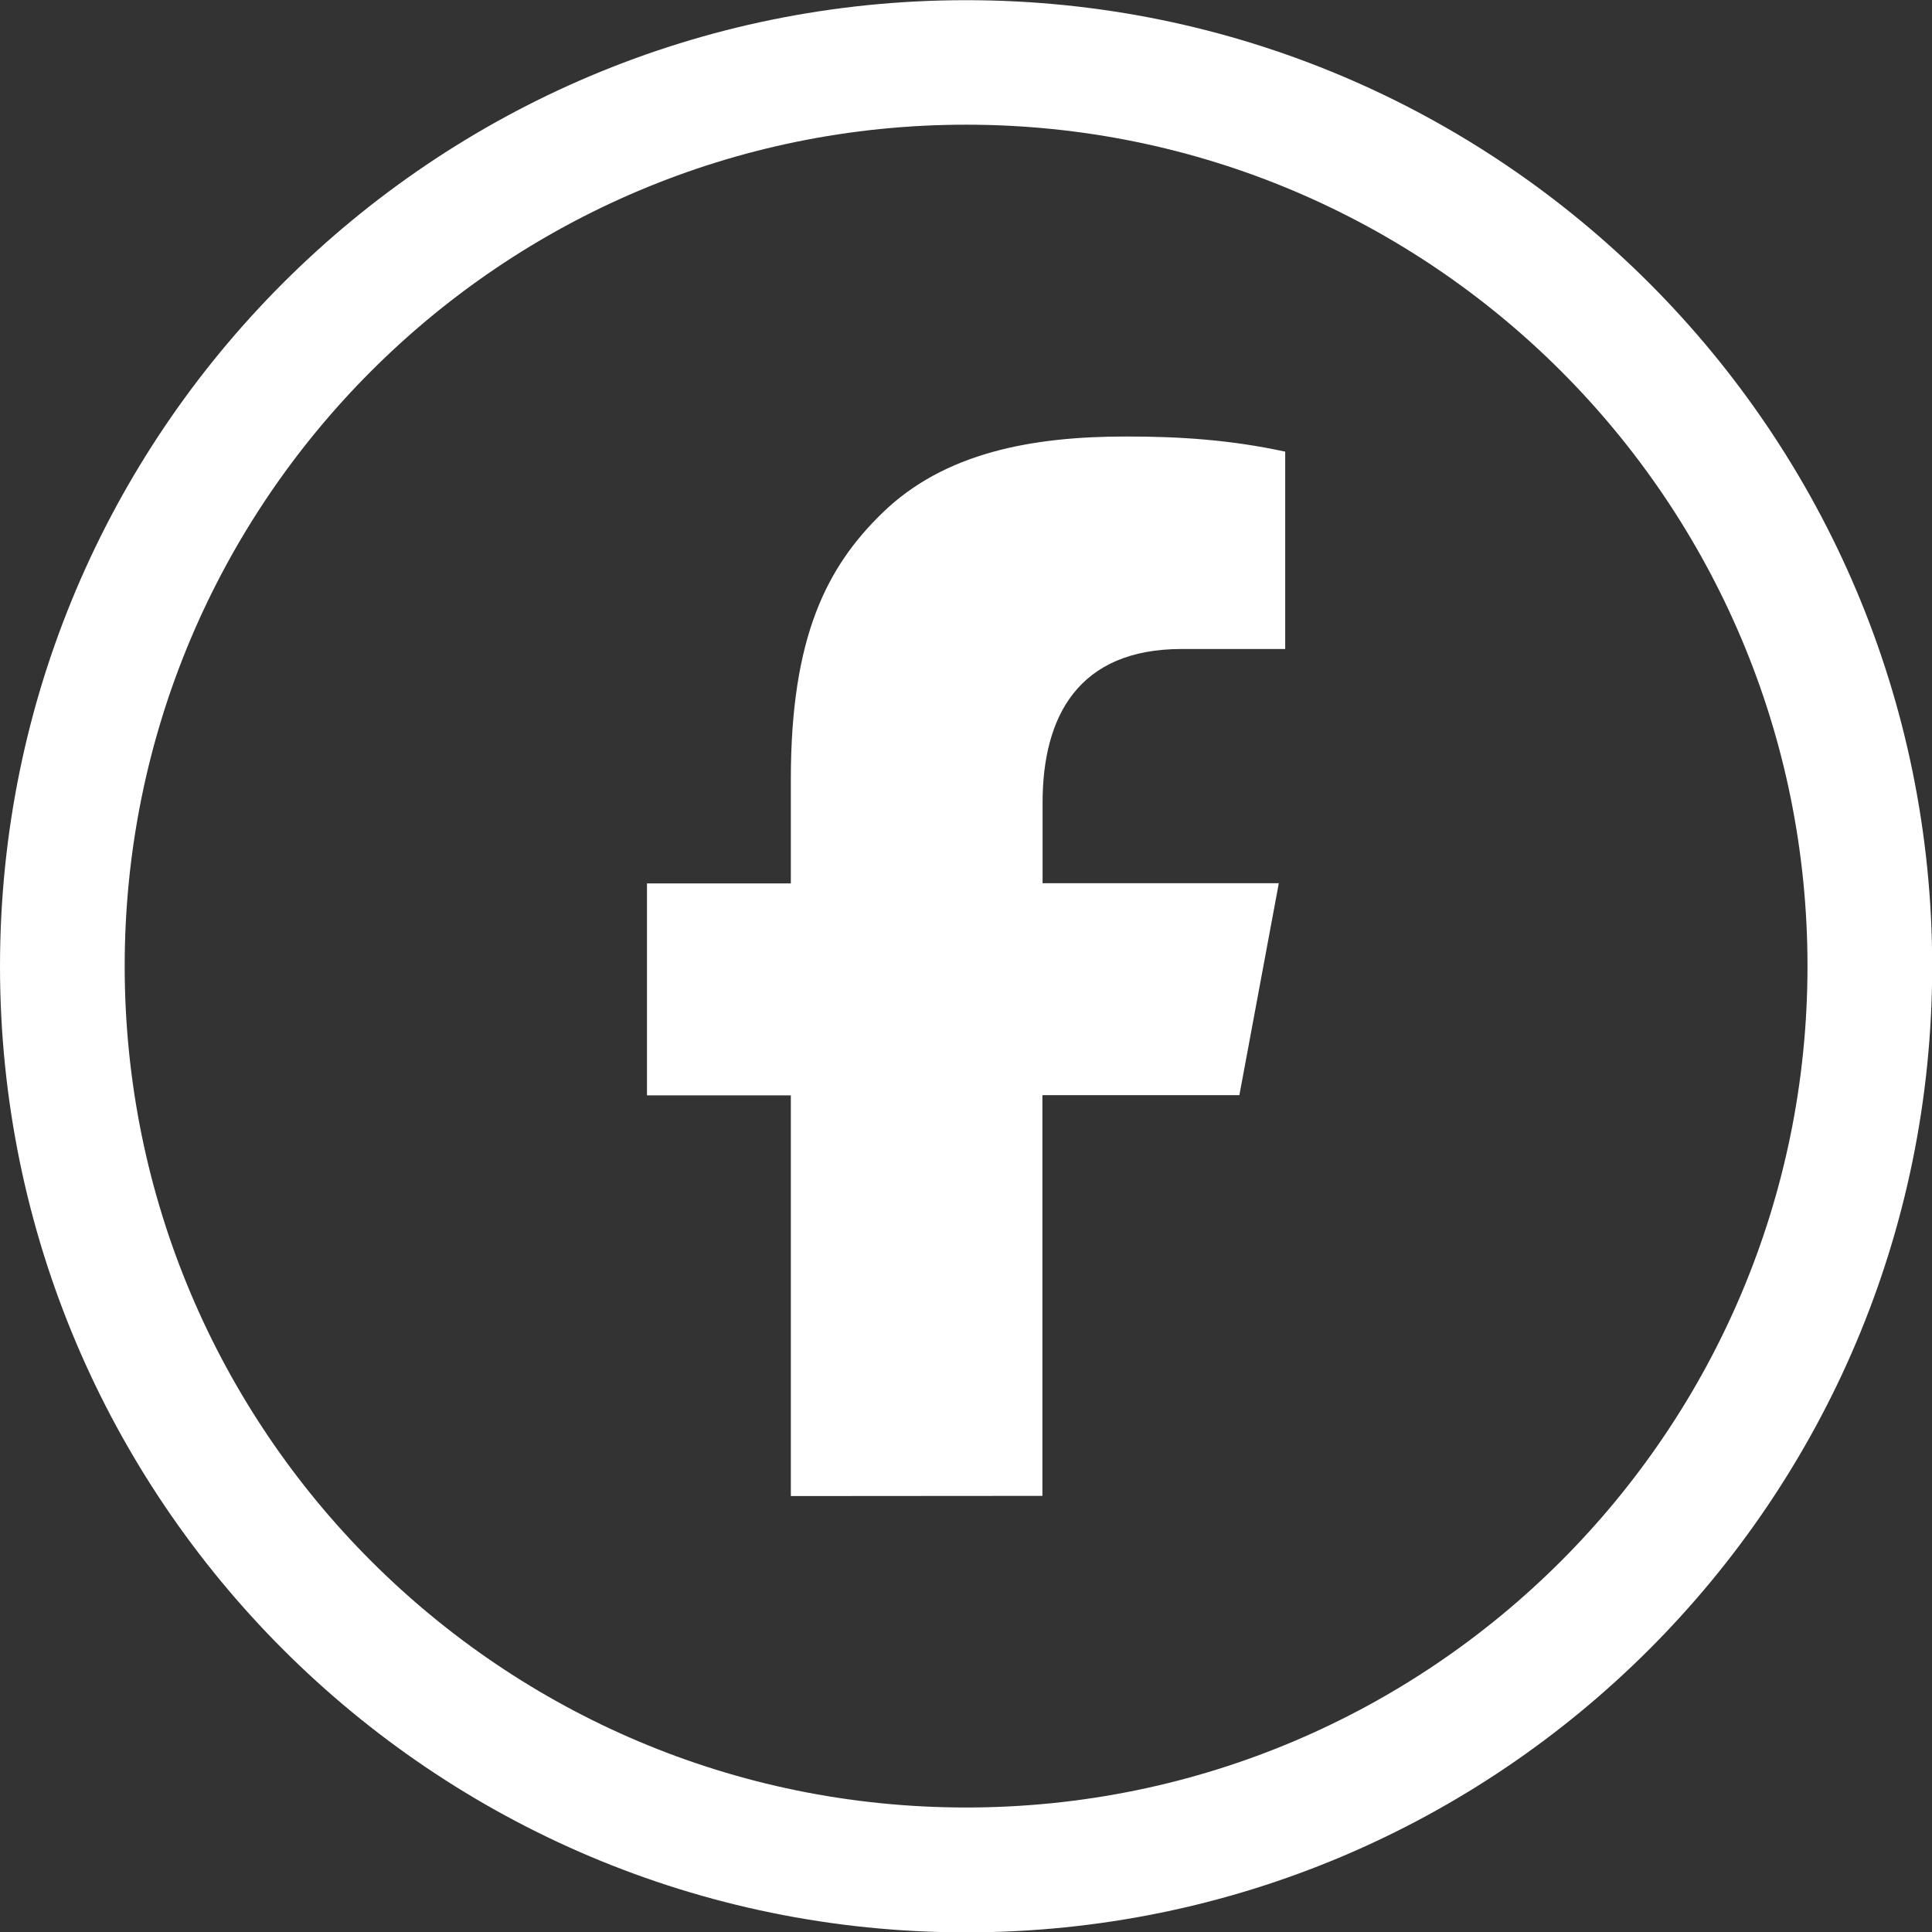
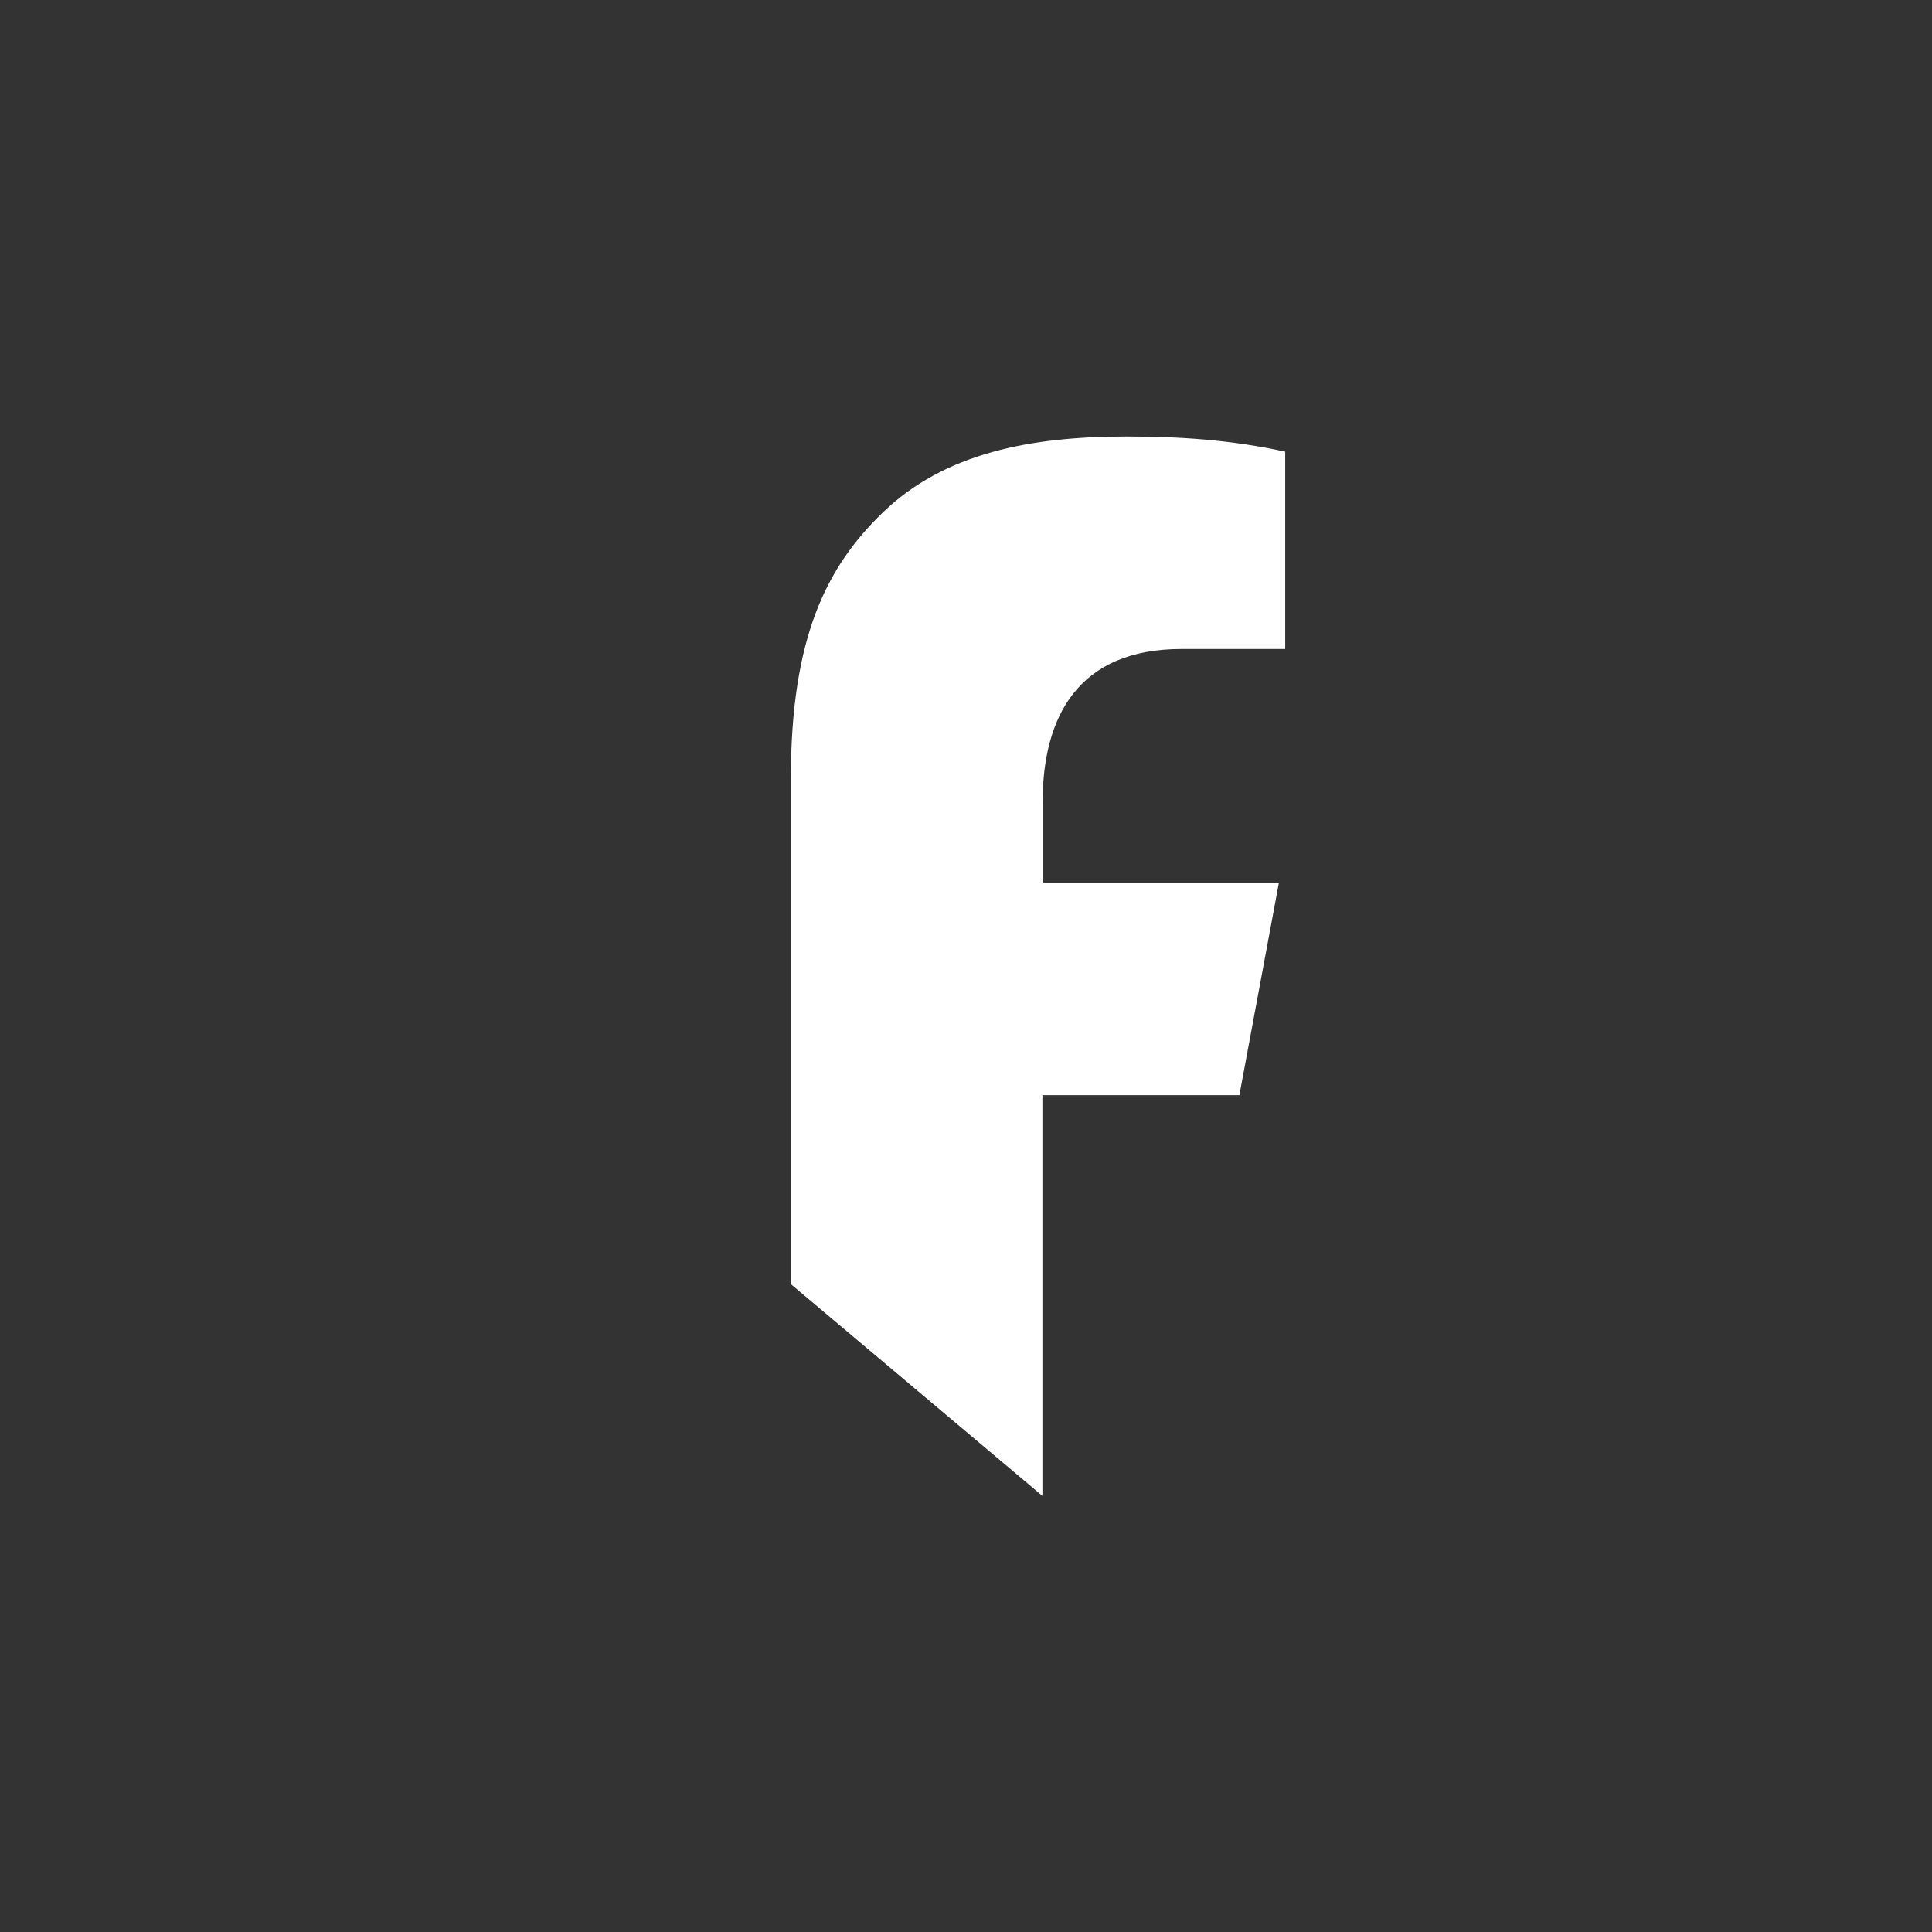
<svg xmlns="http://www.w3.org/2000/svg" width="40" height="40" viewBox="0 0 10.583 10.583" version="1.1" id="svg1" xml:space="preserve">
  <rect x="0" y="0" width="10.583" height="10.583" fill="#333333" stroke="none" />
  <defs id="defs1" />
  <g id="layer1" transform="translate(-305.374,-763.797)">
    <g id="g696" transform="translate(-367.423,780.206)">
-       <path d="m 678.507,-8.215 v -2.195 h 1.079 l 0.216,-1.161 h -1.294 v -0.441 c 0,-0.472 0.195,-0.842 0.762,-0.842 h 0.567 v -1.081 c -0.304,-0.066 -0.584,-0.083 -0.871,-0.083 -0.517,0 -0.995,0.088 -1.335,0.418 -0.303,0.294 -0.502,0.676 -0.502,1.459 v 0.571 h -0.788 v 1.161 h 0.788 v 2.195 z" style="opacity:1;vector-effect:none;fill:#ffffff;stroke-width:0.322;stroke-miterlimit:8;paint-order:stroke fill markers" id="path689" />
-       <path id="path690" d="m 678.089,-6.508 c -2.545,0 -4.609,-2.063 -4.609,-4.609 0,-2.545 2.063,-4.609 4.609,-4.609 2.545,0 4.609,2.063 4.609,4.609 0,2.545 -2.063,4.609 -4.609,4.609 m 0,-9.9 c -2.923,0 -5.292,2.369 -5.292,5.292 0,2.922 2.369,5.292 5.292,5.292 2.922,0 5.292,-2.369 5.292,-5.292 0,-2.923 -2.369,-5.292 -5.292,-5.292" style="fill:#ffffff;fill-opacity:1;fill-rule:nonzero;stroke:none;stroke-width:0.353" />
+       <path d="m 678.507,-8.215 v -2.195 h 1.079 l 0.216,-1.161 h -1.294 v -0.441 c 0,-0.472 0.195,-0.842 0.762,-0.842 h 0.567 v -1.081 c -0.304,-0.066 -0.584,-0.083 -0.871,-0.083 -0.517,0 -0.995,0.088 -1.335,0.418 -0.303,0.294 -0.502,0.676 -0.502,1.459 v 0.571 h -0.788 h 0.788 v 2.195 z" style="opacity:1;vector-effect:none;fill:#ffffff;stroke-width:0.322;stroke-miterlimit:8;paint-order:stroke fill markers" id="path689" />
    </g>
  </g>
</svg>